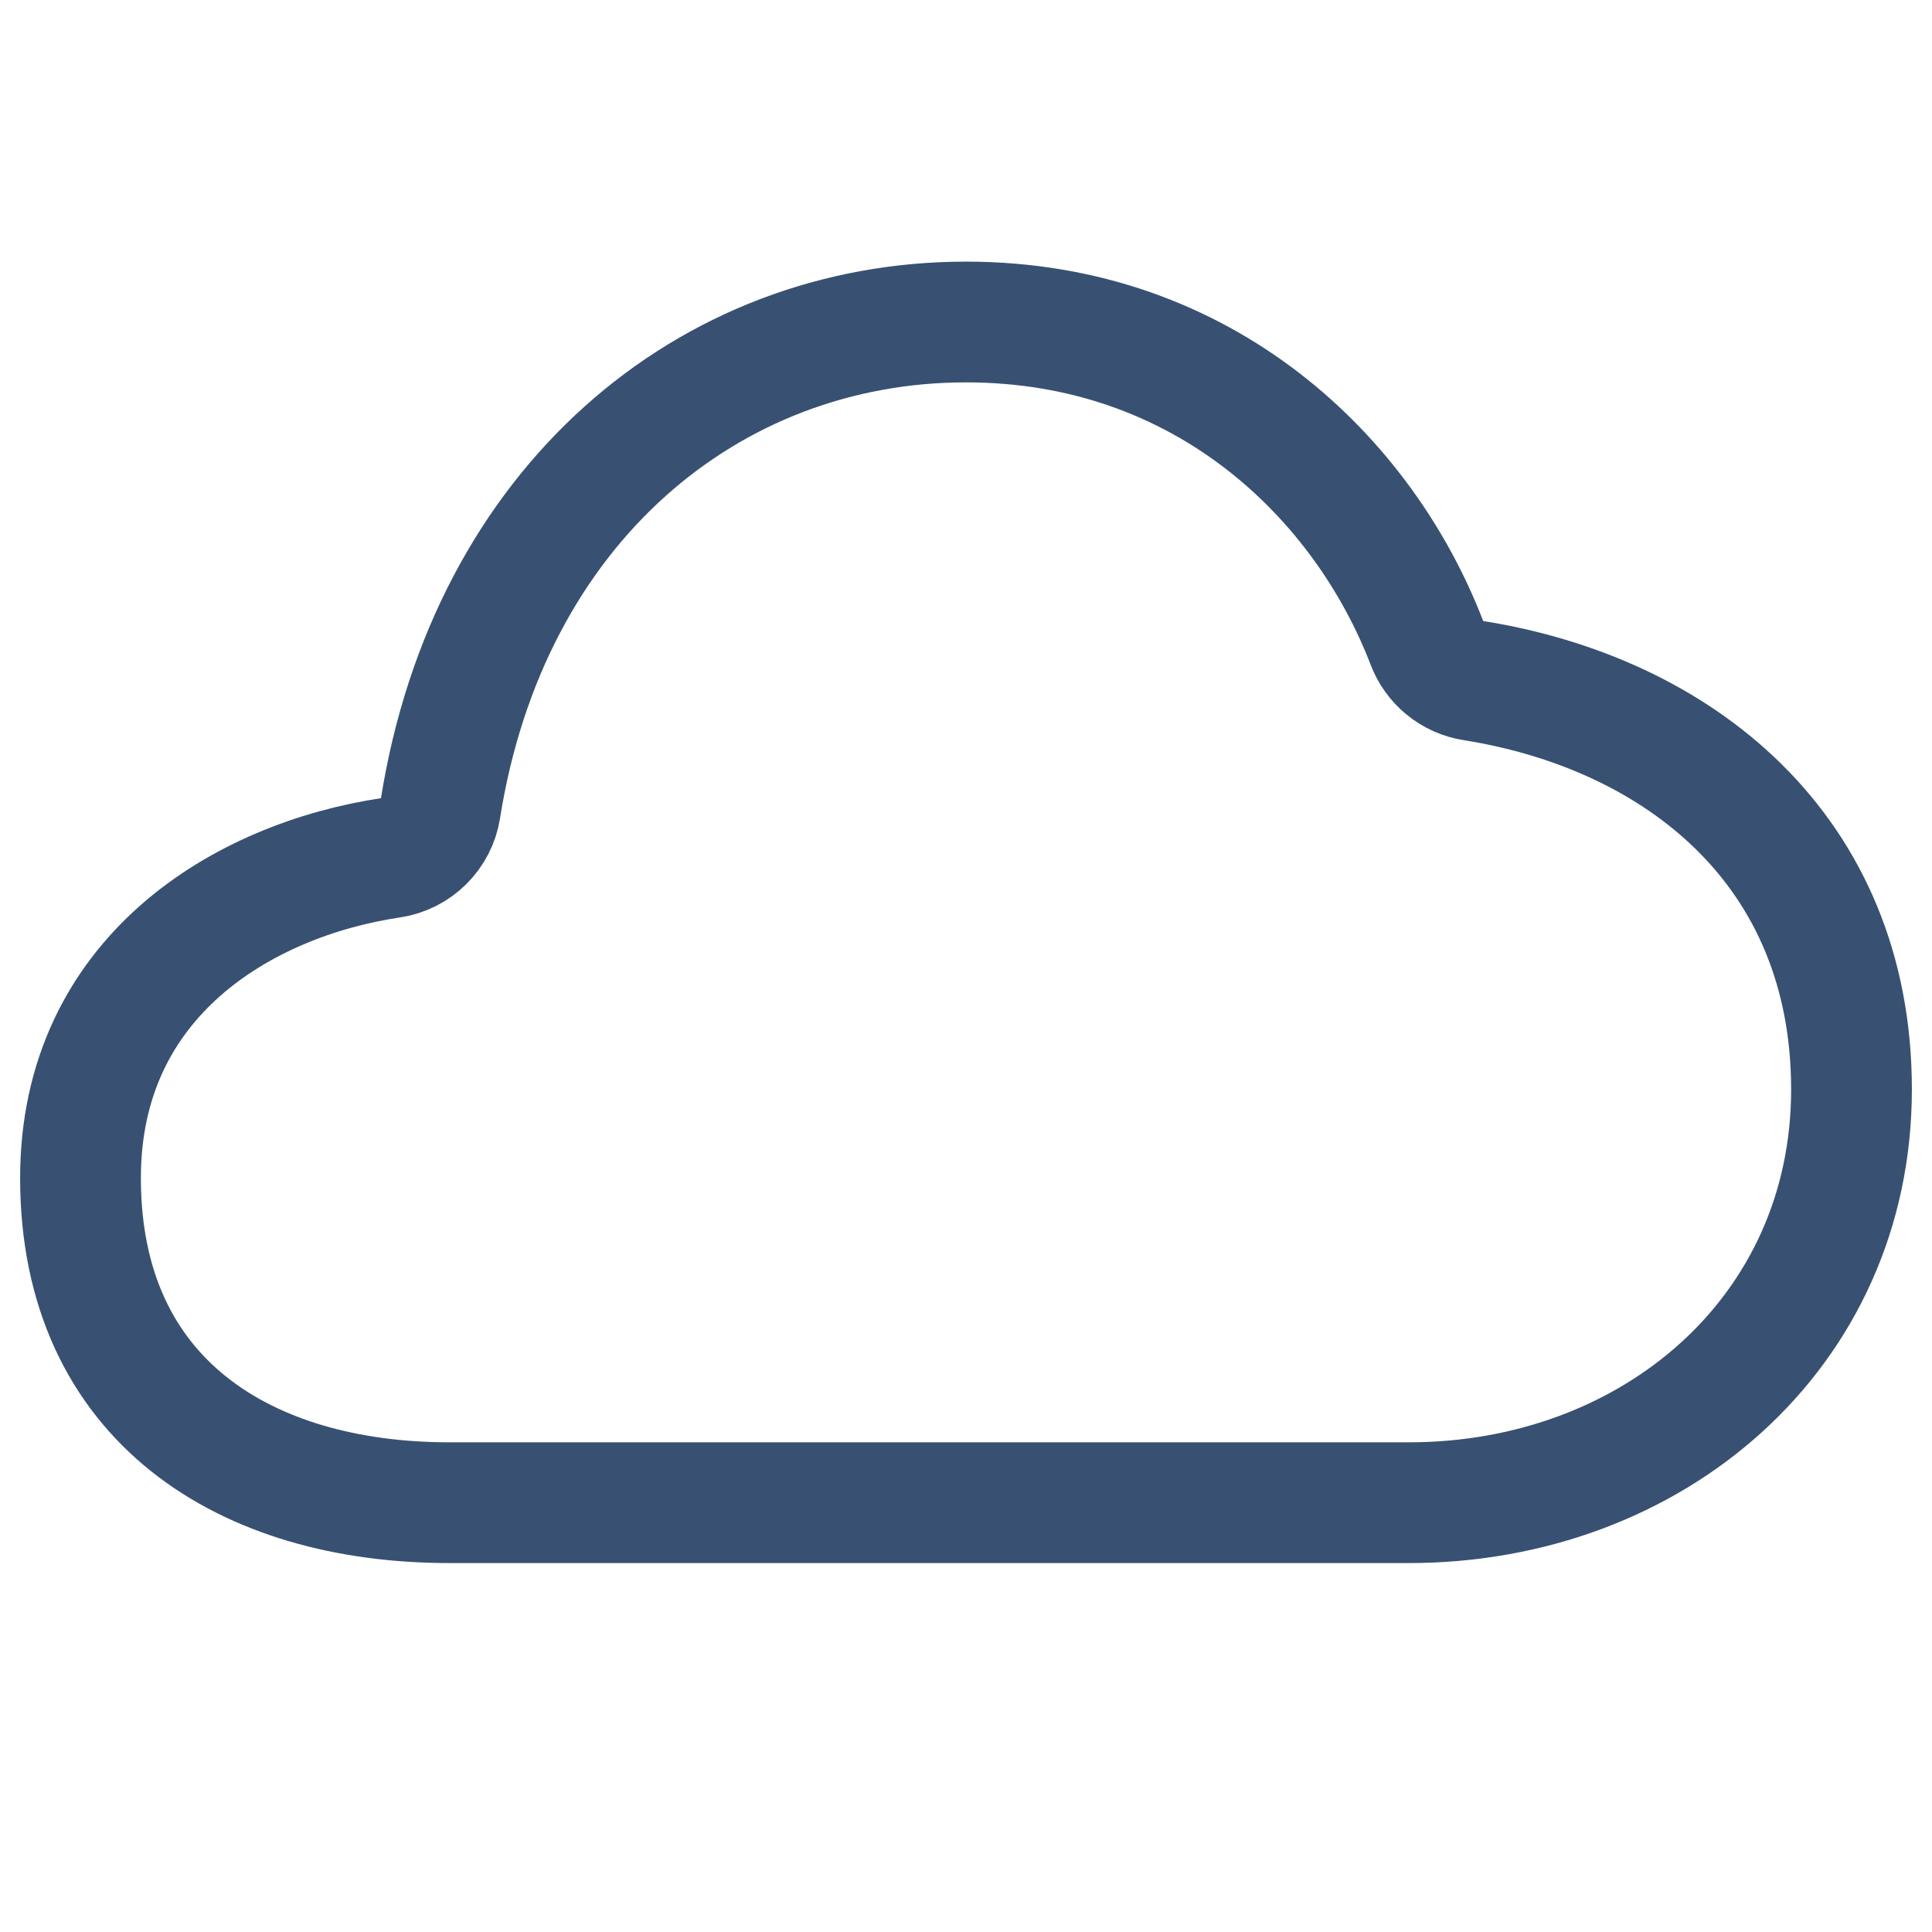
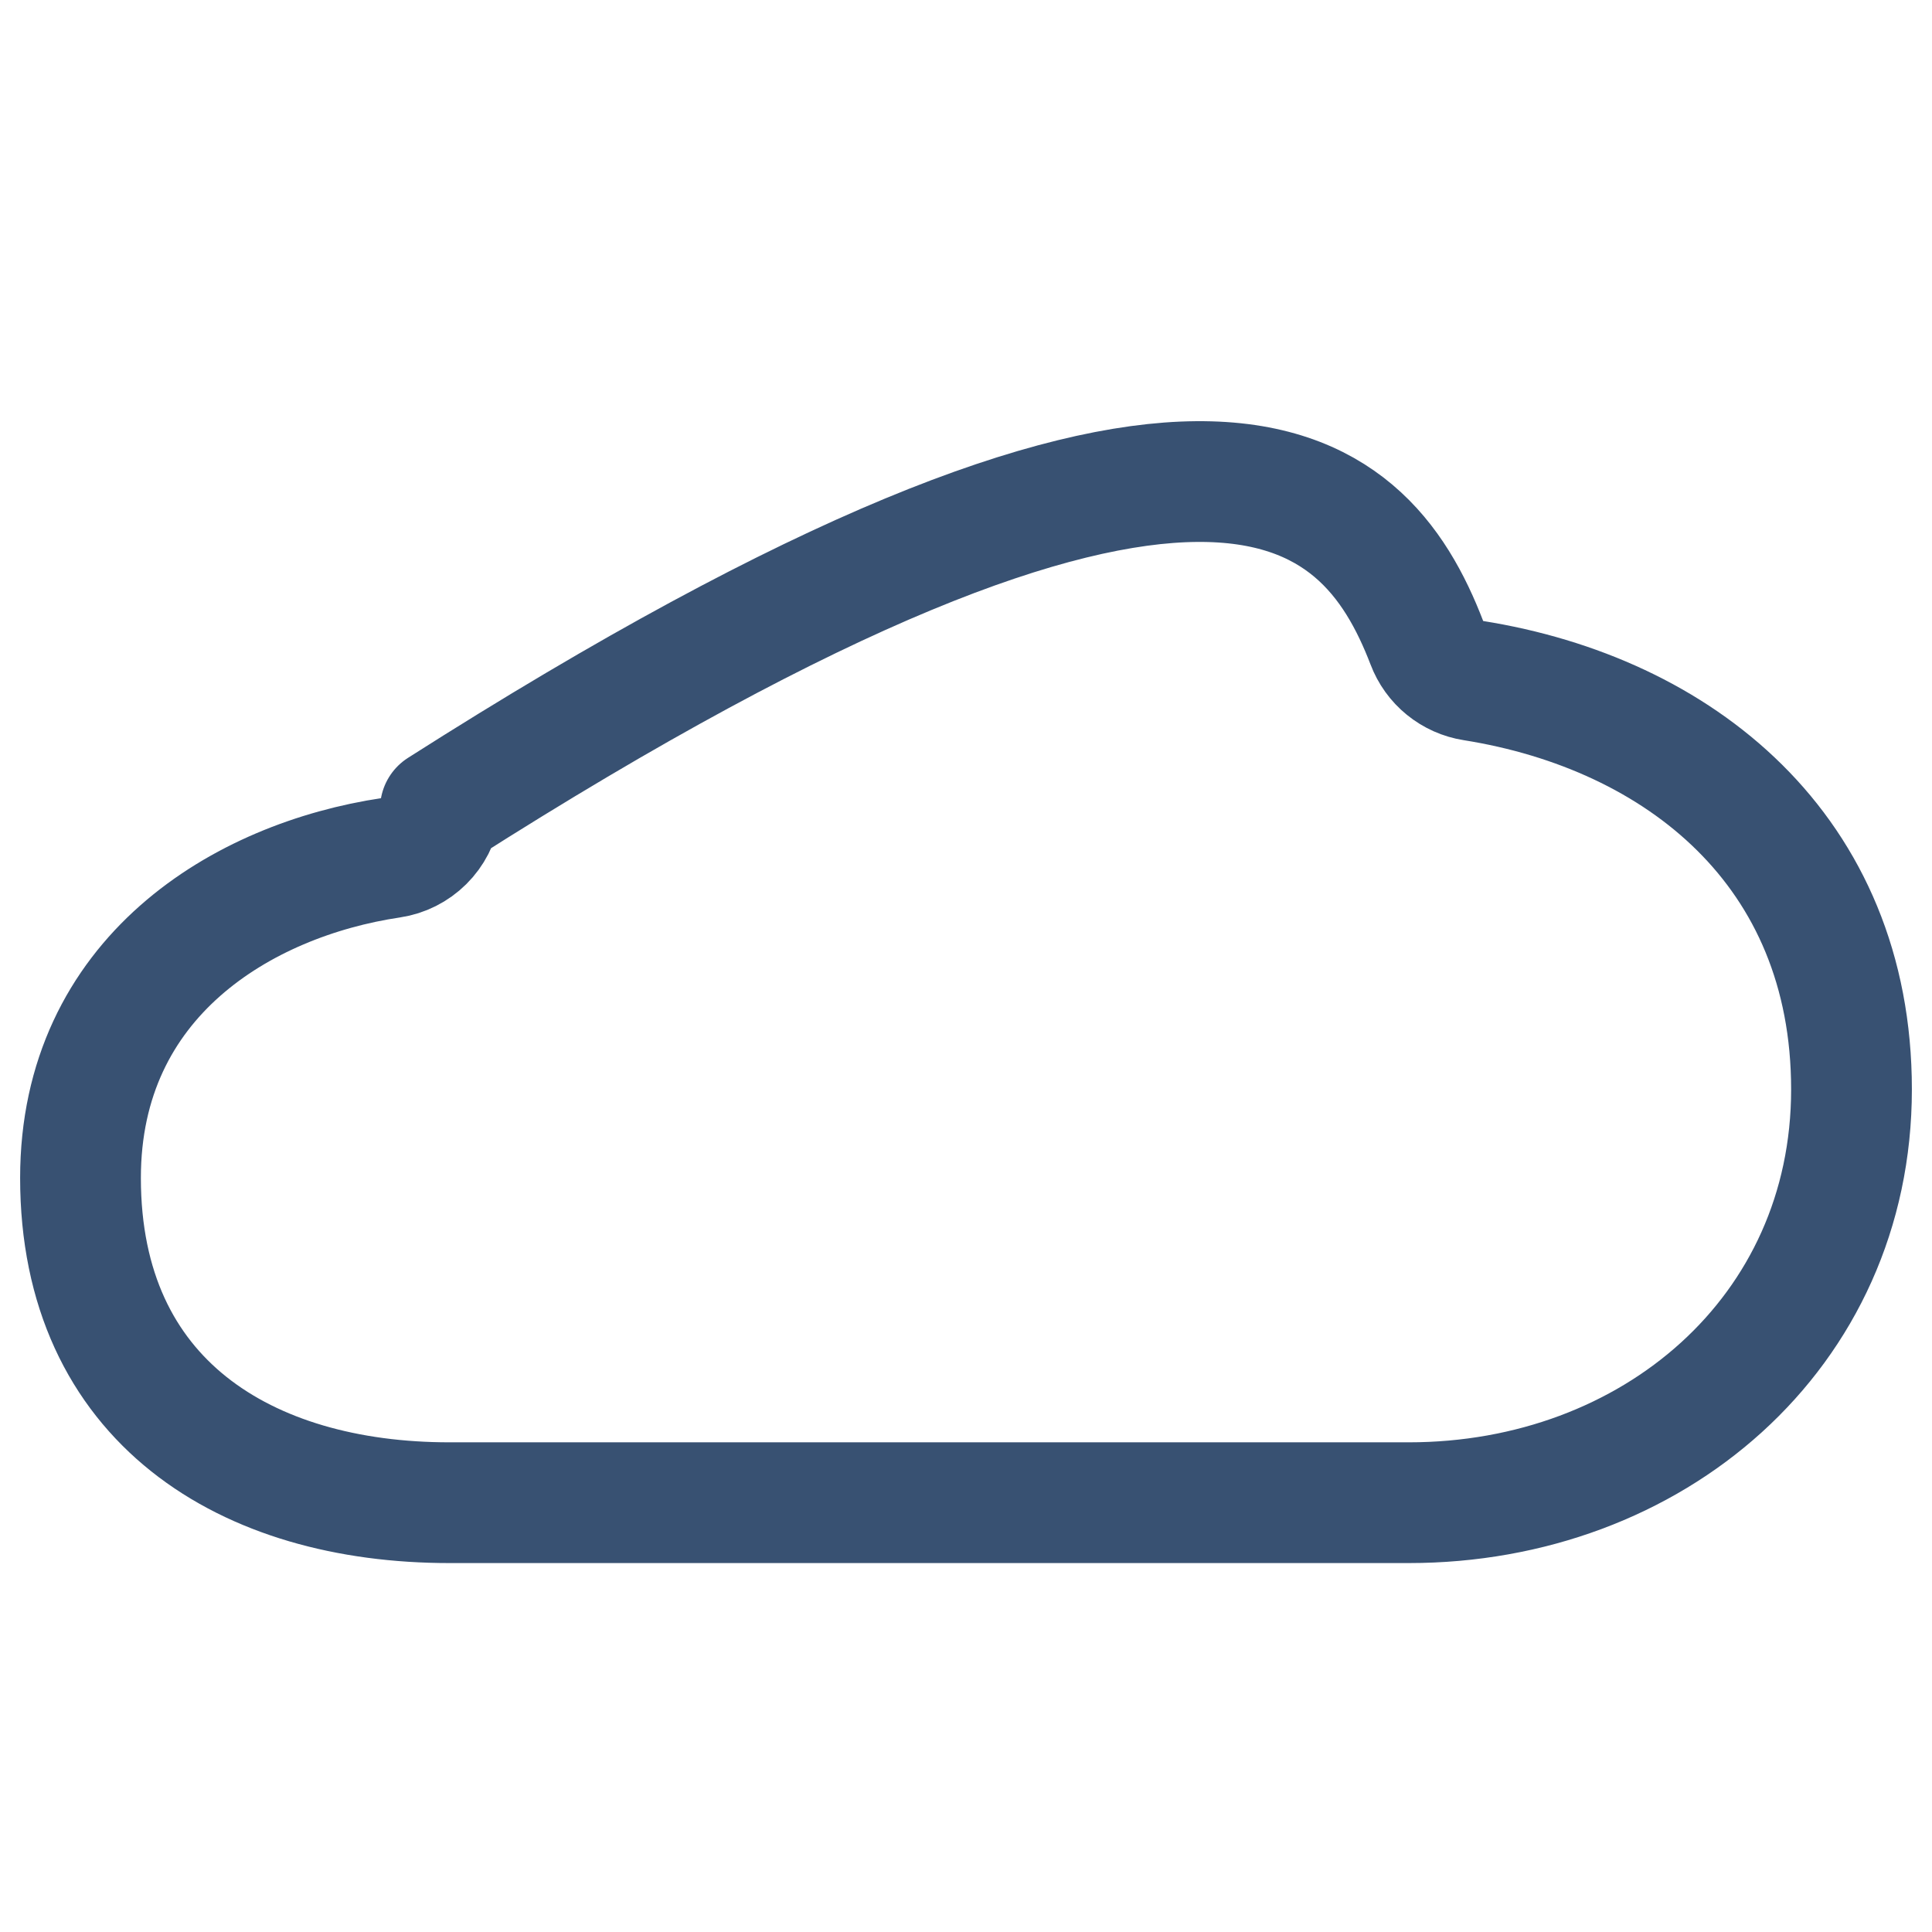
<svg xmlns="http://www.w3.org/2000/svg" width="24" height="24" viewBox="0 0 24 24" fill="none">
-   <path d="M4.858 10.655C5.012 10.632 5.154 10.56 5.264 10.451C5.374 10.342 5.447 10.2 5.471 10.047C6.069 6.273 8.807 4 12 4C14.965 4 16.94 5.941 17.726 7.987C17.772 8.109 17.849 8.216 17.95 8.298C18.051 8.38 18.172 8.434 18.3 8.454C20.862 8.861 23 10.564 23 13.533C23 16.558 20.525 18.667 17.5 18.667H5.583C3.062 18.667 1 17.409 1 14.633C1 12.139 3.012 10.93 4.858 10.655Z" stroke="#385172" stroke-width="1.5" stroke-linejoin="round" />
+   <path d="M4.858 10.655C5.012 10.632 5.154 10.56 5.264 10.451C5.374 10.342 5.447 10.2 5.471 10.047C14.965 4 16.94 5.941 17.726 7.987C17.772 8.109 17.849 8.216 17.95 8.298C18.051 8.38 18.172 8.434 18.3 8.454C20.862 8.861 23 10.564 23 13.533C23 16.558 20.525 18.667 17.5 18.667H5.583C3.062 18.667 1 17.409 1 14.633C1 12.139 3.012 10.93 4.858 10.655Z" stroke="#385172" stroke-width="1.5" stroke-linejoin="round" />
</svg>